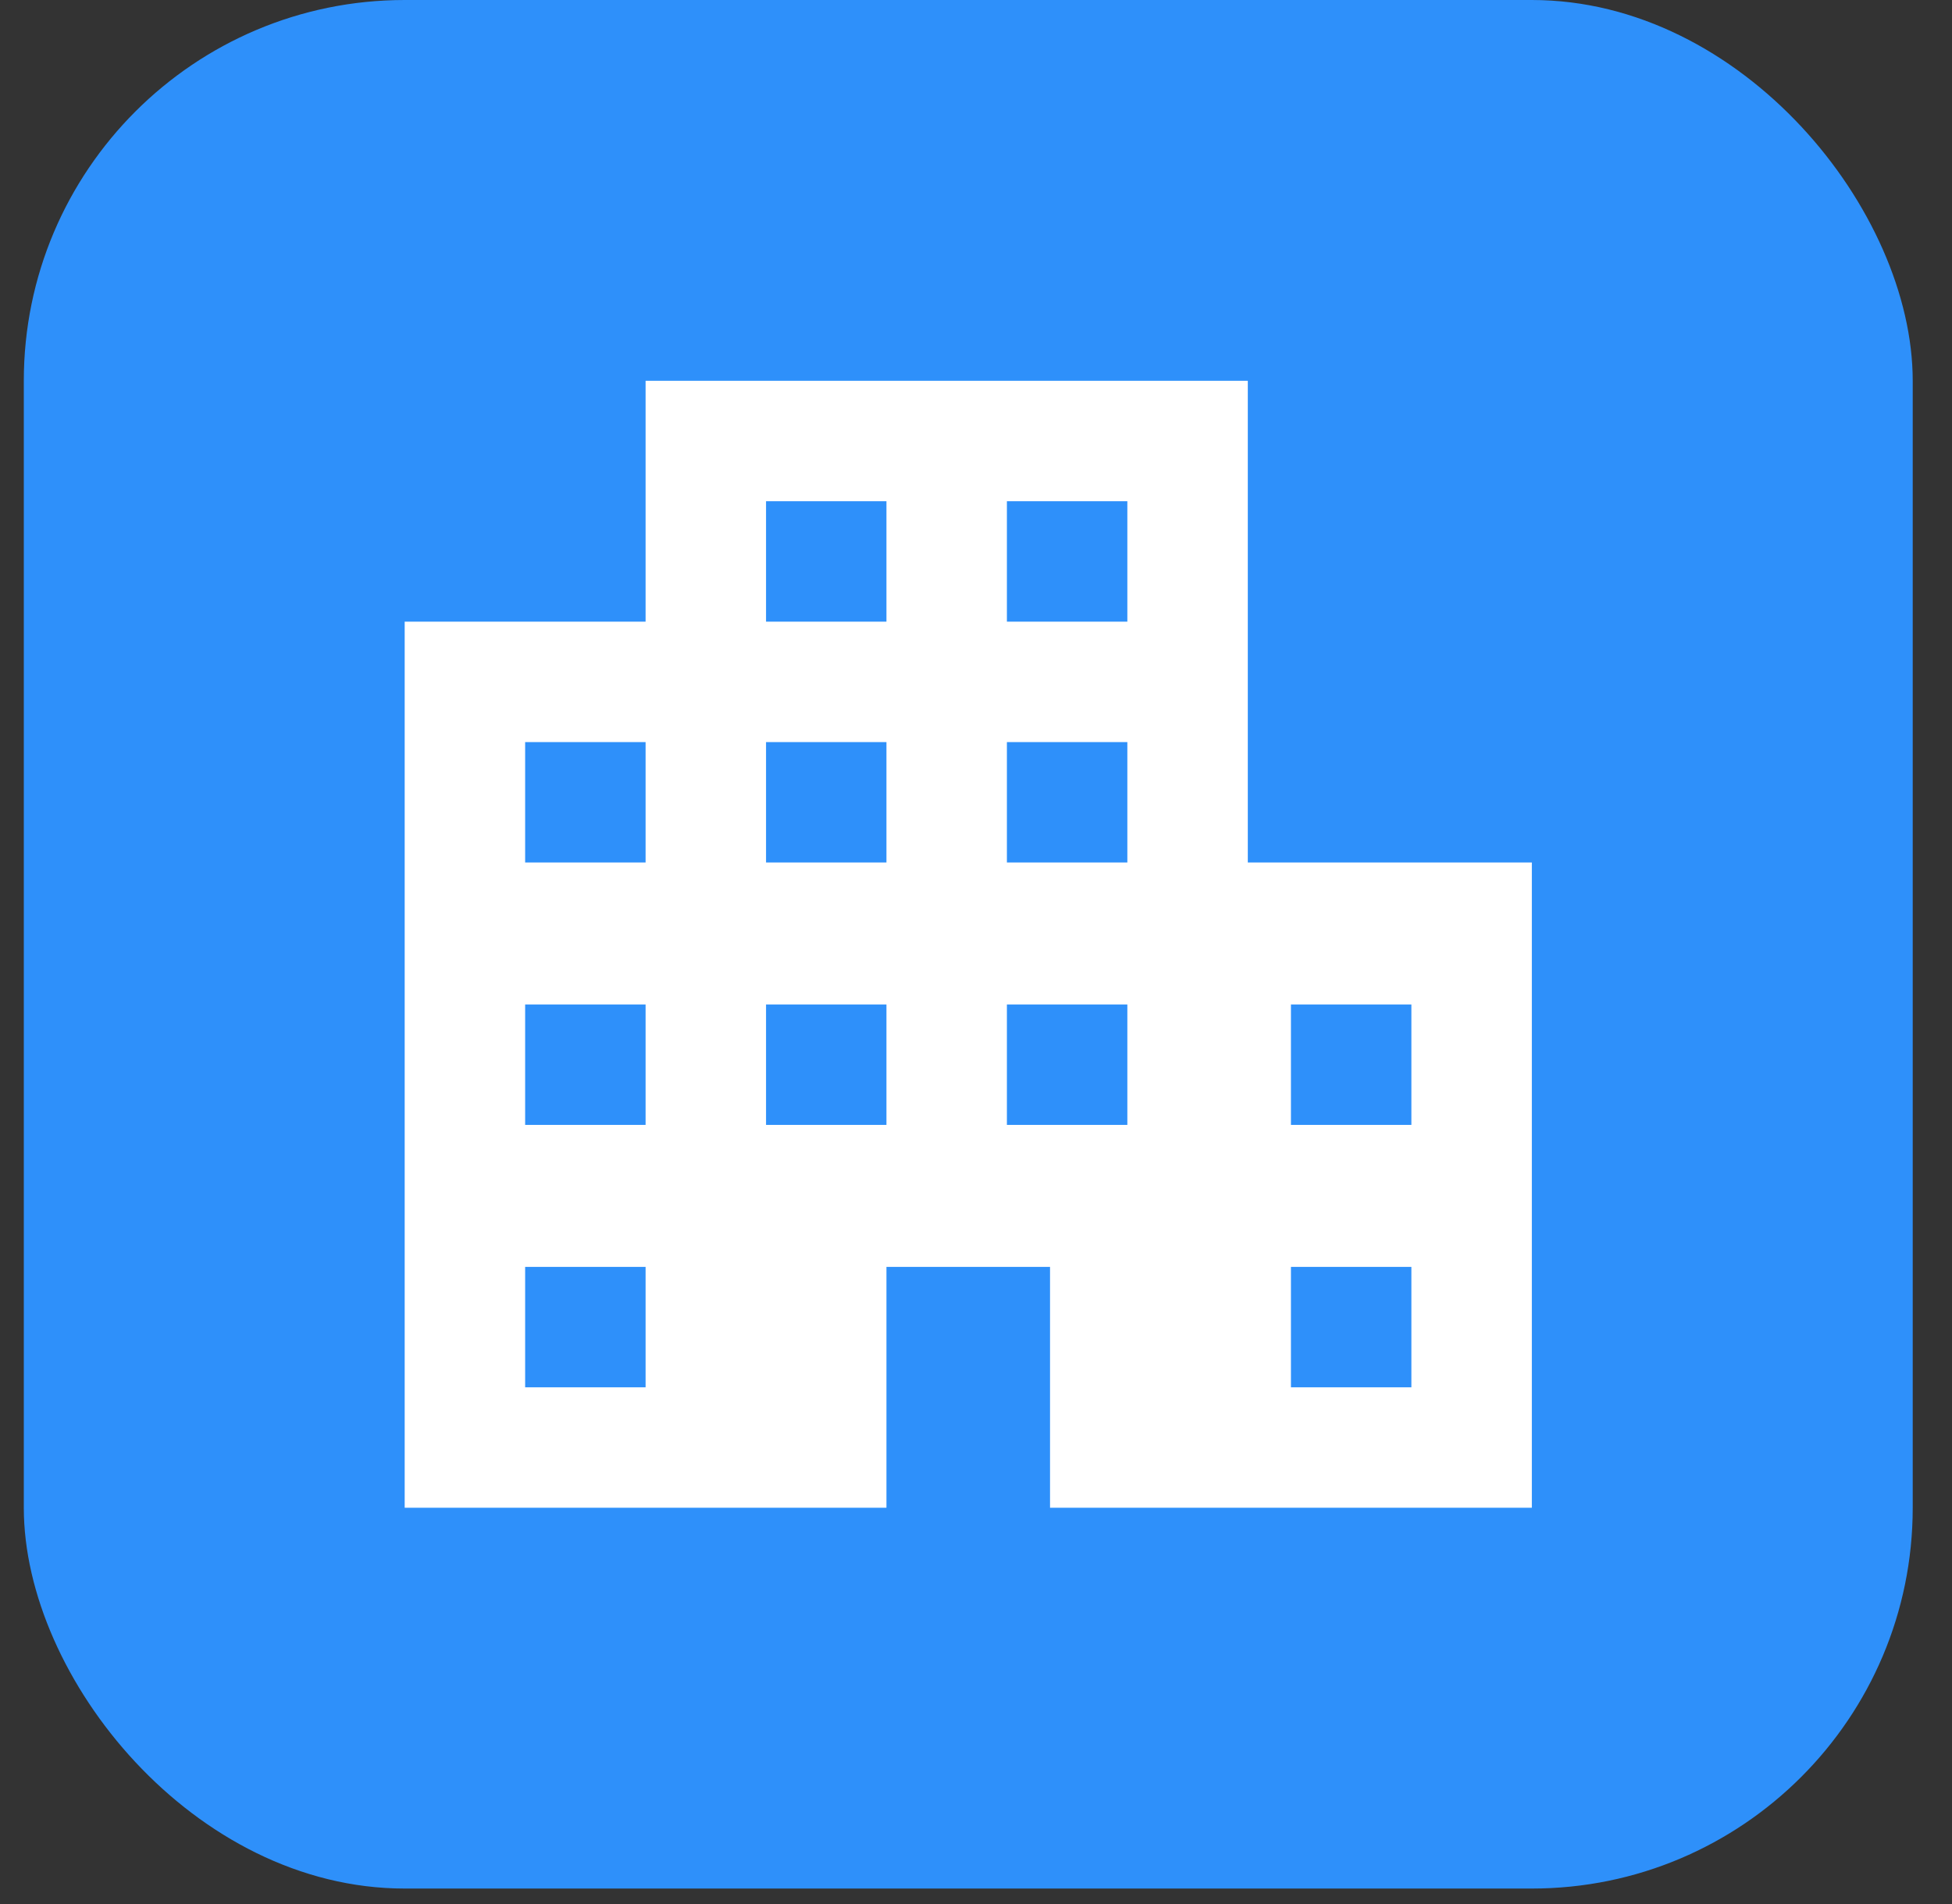
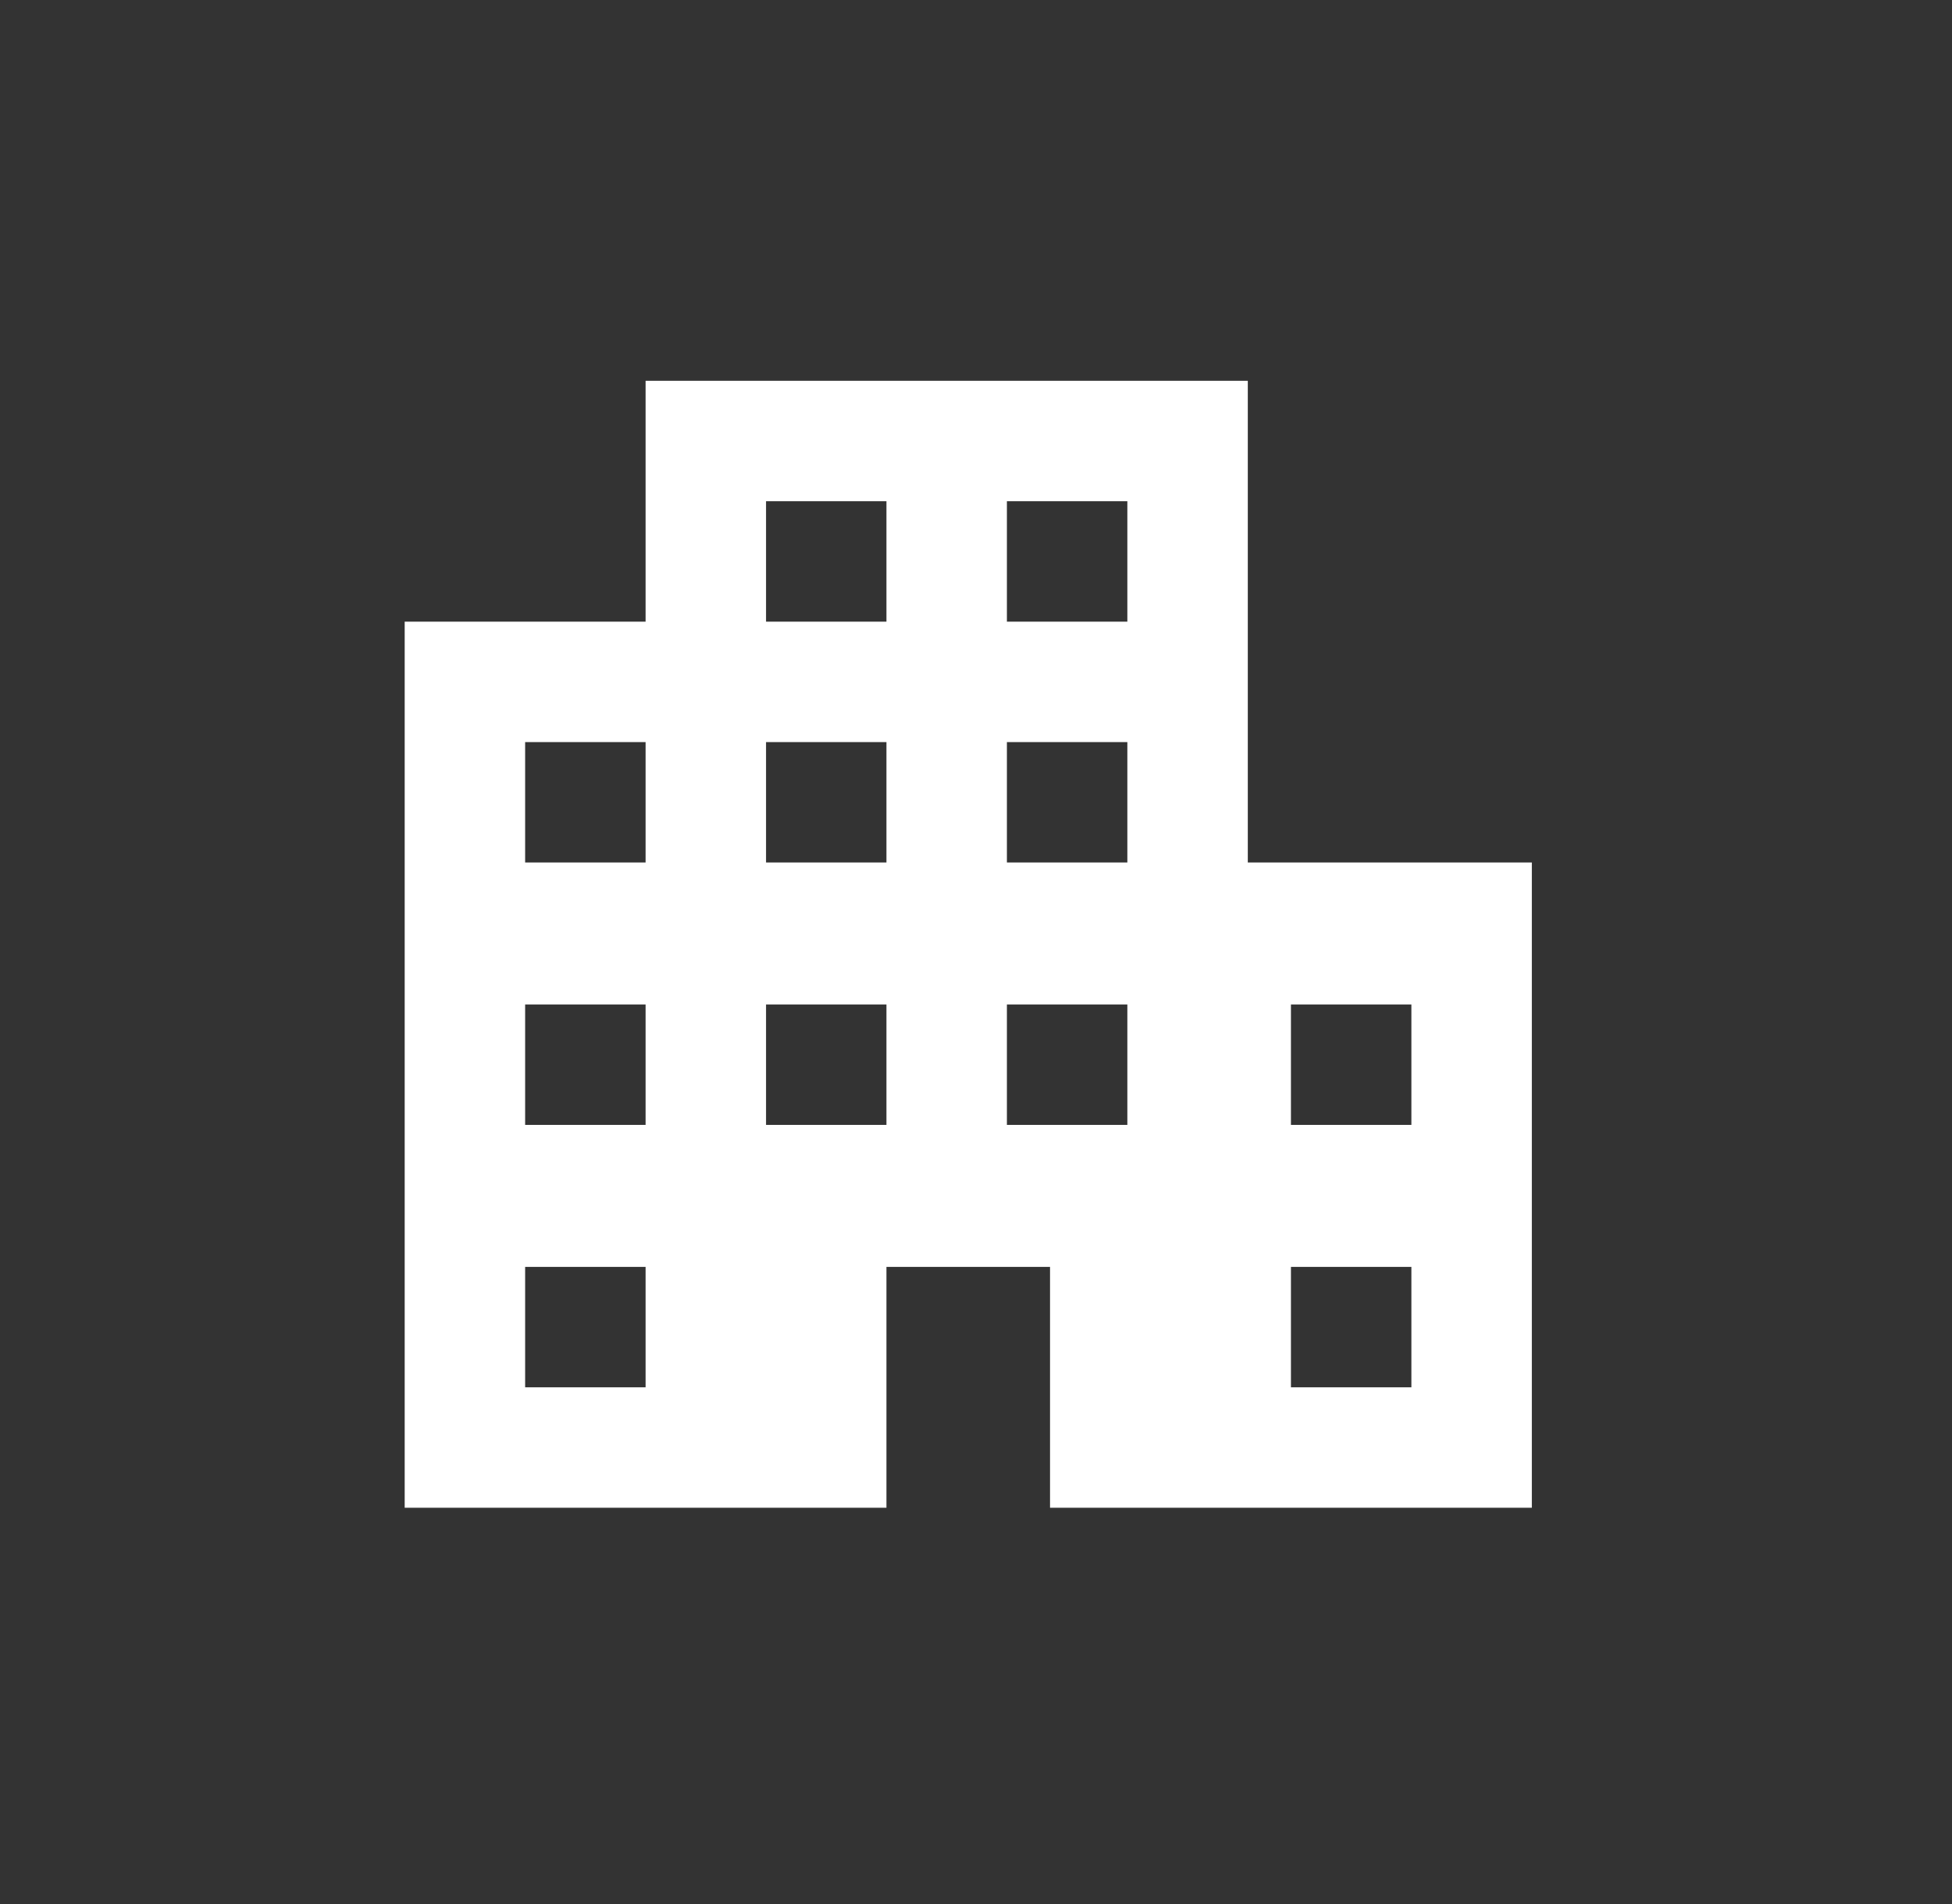
<svg xmlns="http://www.w3.org/2000/svg" width="41" height="40" viewBox="0 0 41 40" fill="none">
  <rect x="0" y="0" width="41" height="40" fill="#333333" stroke="none" />
-   <rect x="0.5" width="39.675" height="39.675" rx="8" fill="#2E90FA" />
  <path d="M8.5 31.675V13.06H13.56V8H26.209V18.119H32.175V31.675H22.055V26.615H18.619V31.675H8.5ZM11.03 29.145H13.56V26.615H11.03V29.145ZM11.03 23.632H13.56V21.102H11.03V23.632ZM11.03 18.119H13.56V15.59H11.03V18.119ZM16.09 23.632H18.619V21.102H16.09V23.632ZM16.09 18.119H18.619V15.59H16.09V18.119ZM16.09 13.06H18.619V10.53H16.09V13.06ZM21.149 23.632H23.679V21.102H21.149V23.632ZM21.149 18.119H23.679V15.59H21.149V18.119ZM21.149 13.06H23.679V10.53H21.149V13.06ZM27.115 29.145H29.645V26.615H27.115V29.145ZM27.115 23.632H29.645V21.102H27.115V23.632Z" fill="white" />
</svg>